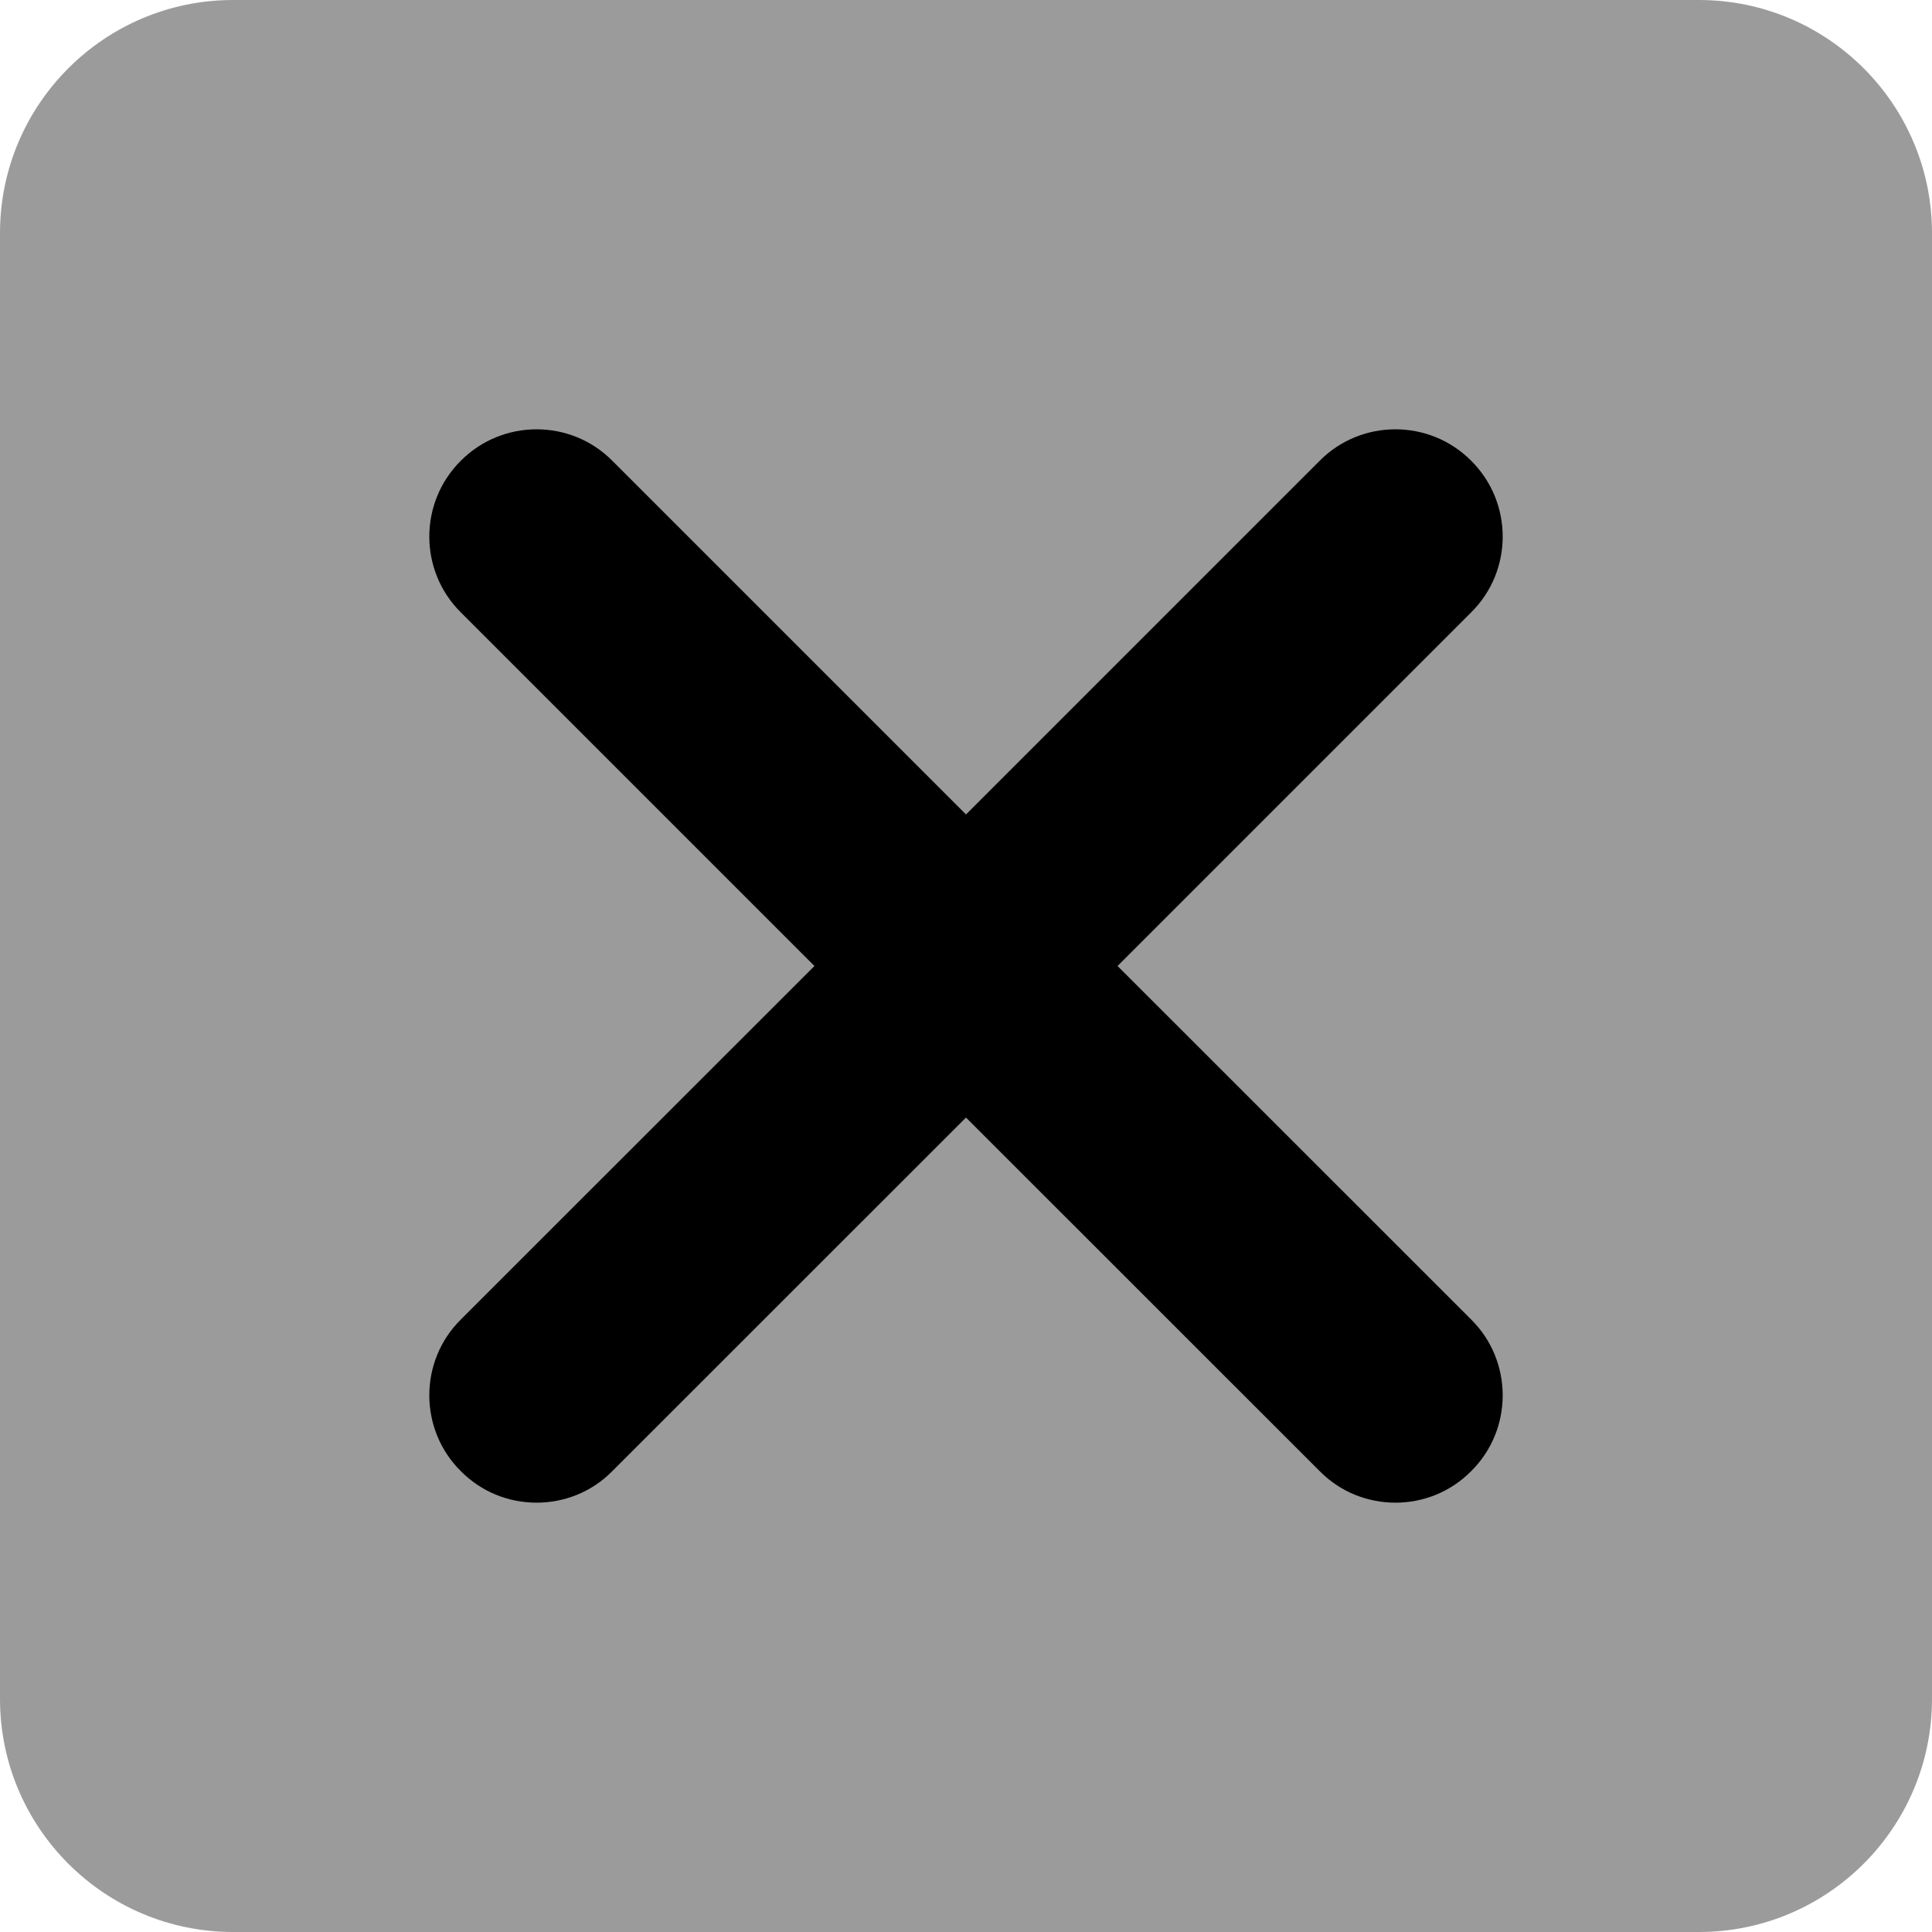
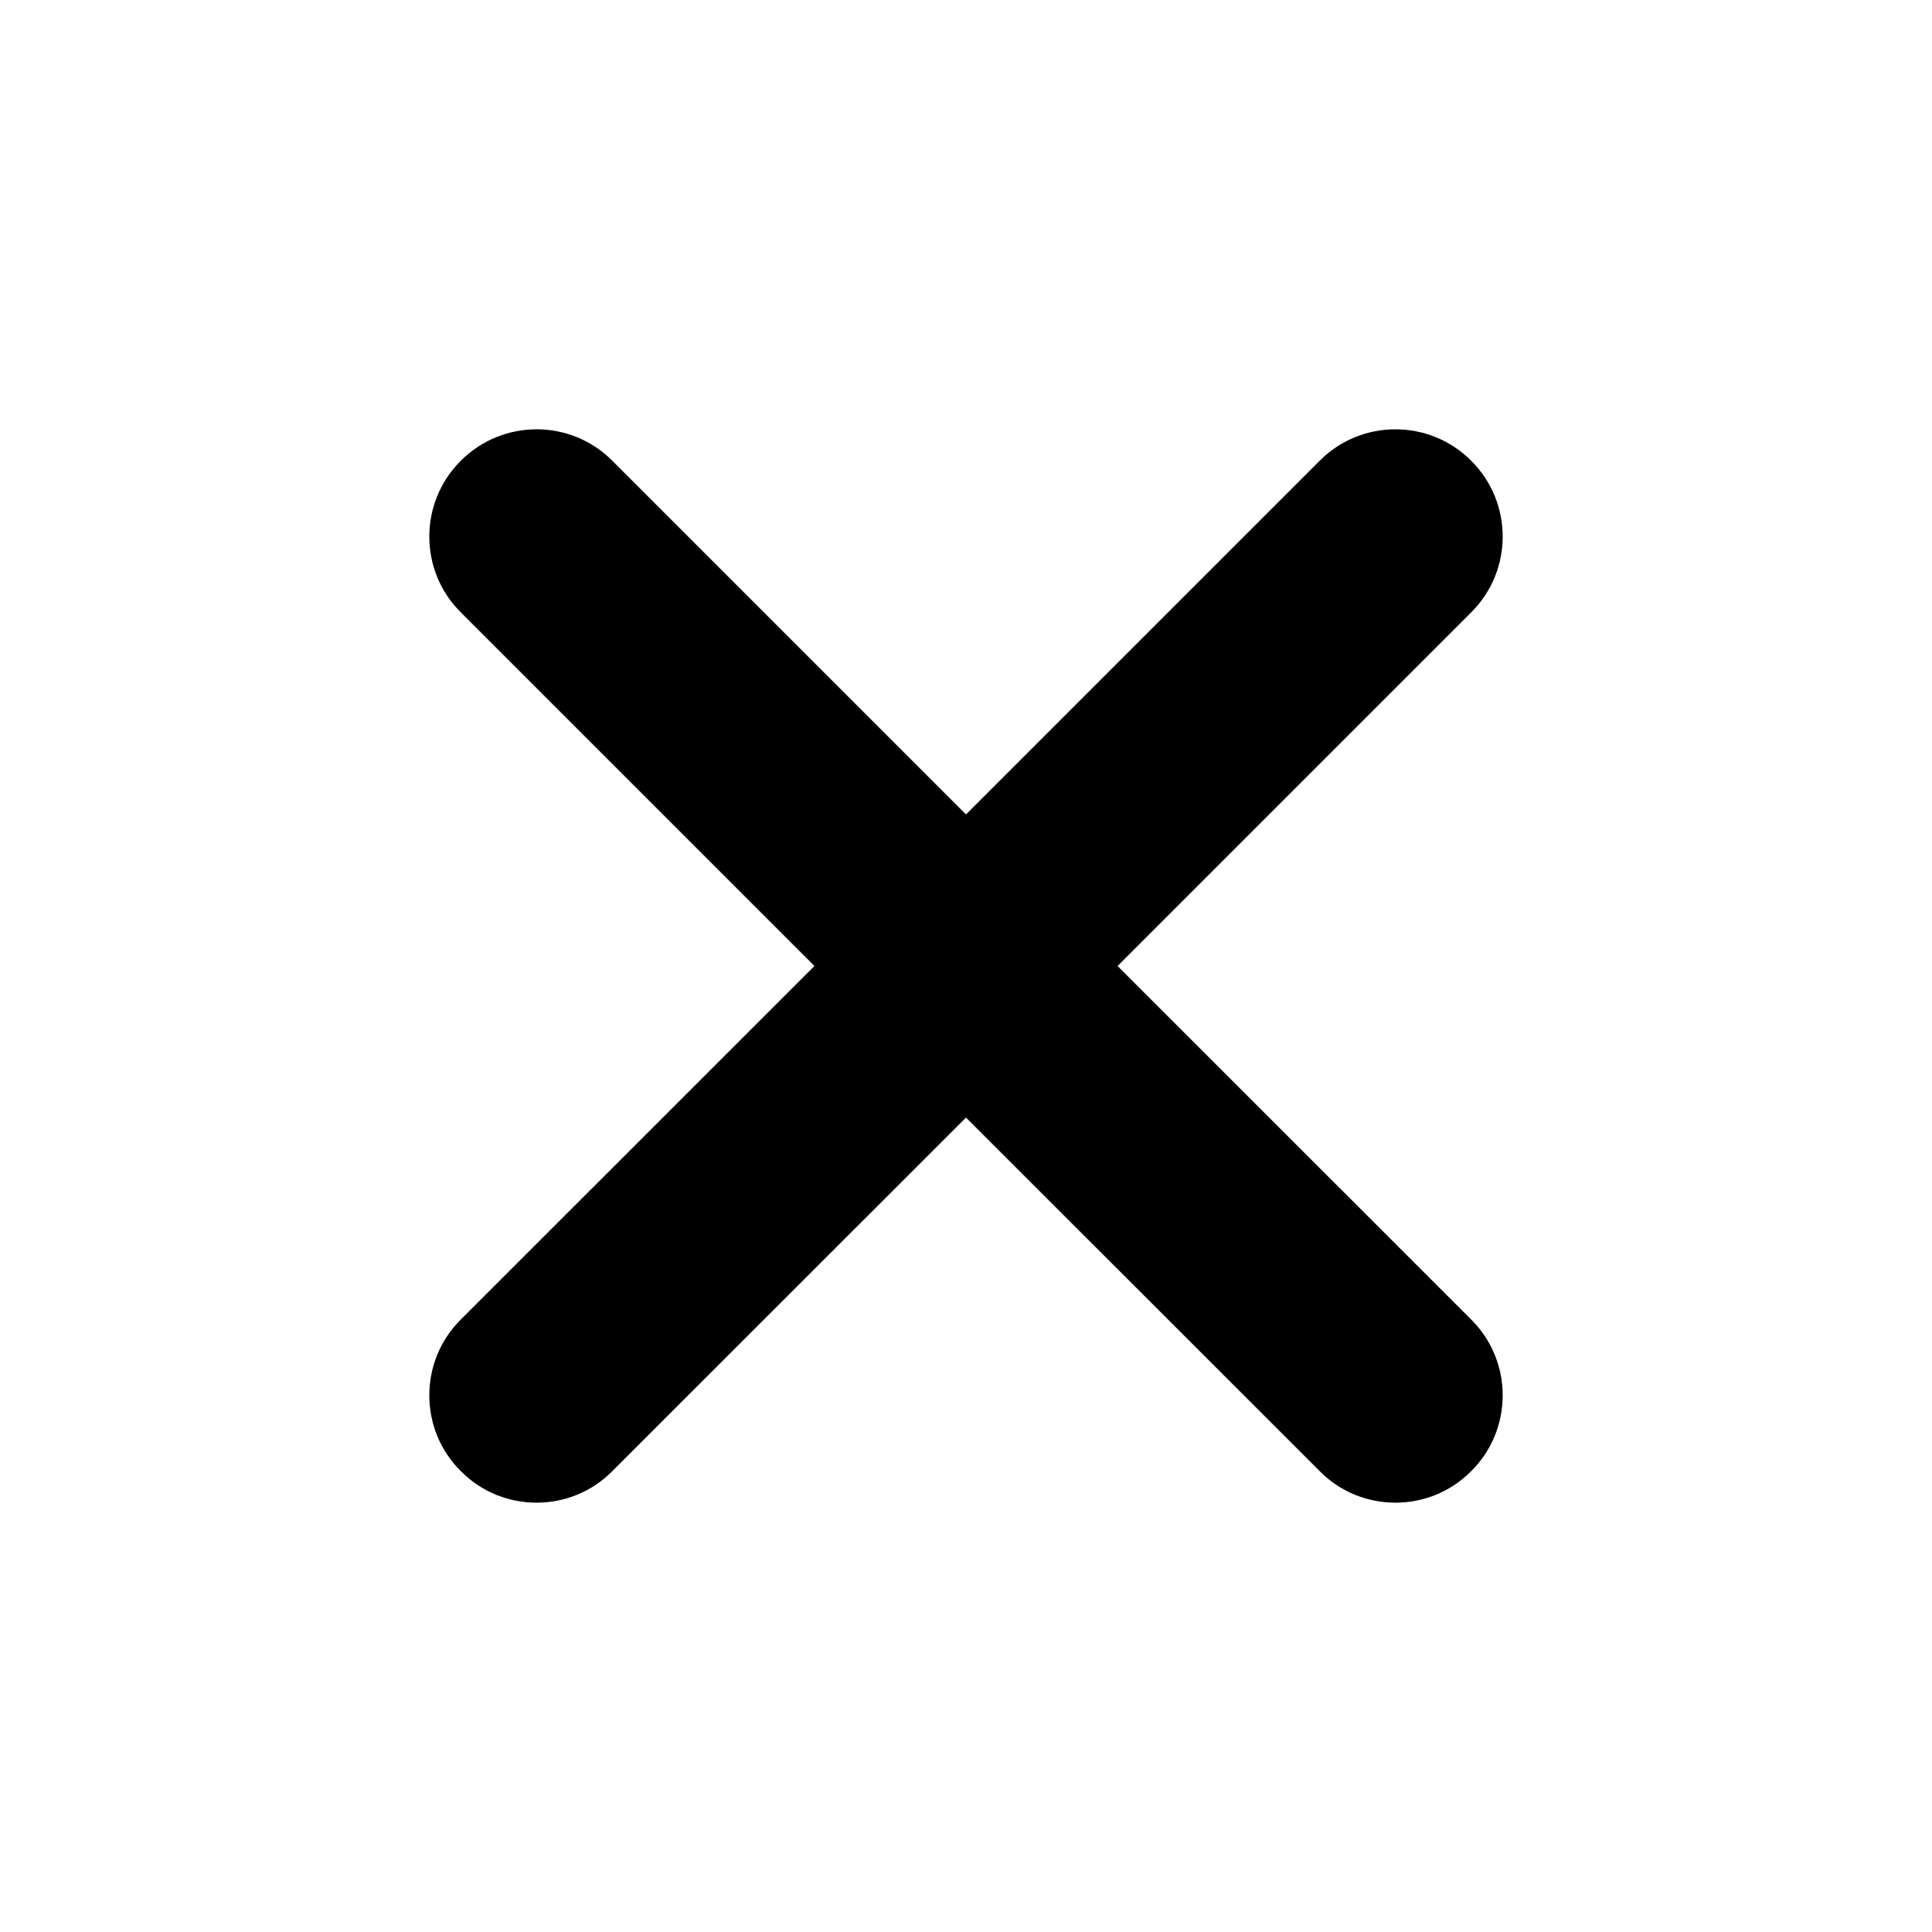
<svg xmlns="http://www.w3.org/2000/svg" width="18" height="18" viewBox="0 0 18 18" fill="none">
-   <path d="M15.828 0H2.172C0.973 0 0 0.973 0 2.172V15.828C0 17.027 0.973 18 2.172 18H15.828C17.027 18 18 17.027 18 15.828V2.172C18 0.973 17.027 0 15.828 0Z" fill="#9B9B9B" />
  <path d="M13.707 12.294C14.098 12.682 14.098 13.318 13.707 13.706C13.512 13.903 13.257 14 13.001 14C12.745 14 12.489 13.903 12.295 13.706L9 10.412L5.705 13.706C5.511 13.903 5.255 14 4.999 14C4.743 14 4.488 13.903 4.293 13.706C3.902 13.318 3.902 12.682 4.293 12.294L7.588 9L4.293 5.705C3.902 5.317 3.902 4.682 4.293 4.293C4.682 3.902 5.317 3.902 5.705 4.293L9 7.588L12.295 4.293C12.683 3.902 13.318 3.902 13.707 4.293C14.098 4.682 14.098 5.317 13.707 5.705L10.412 9L13.707 12.294Z" fill="black" />
</svg>